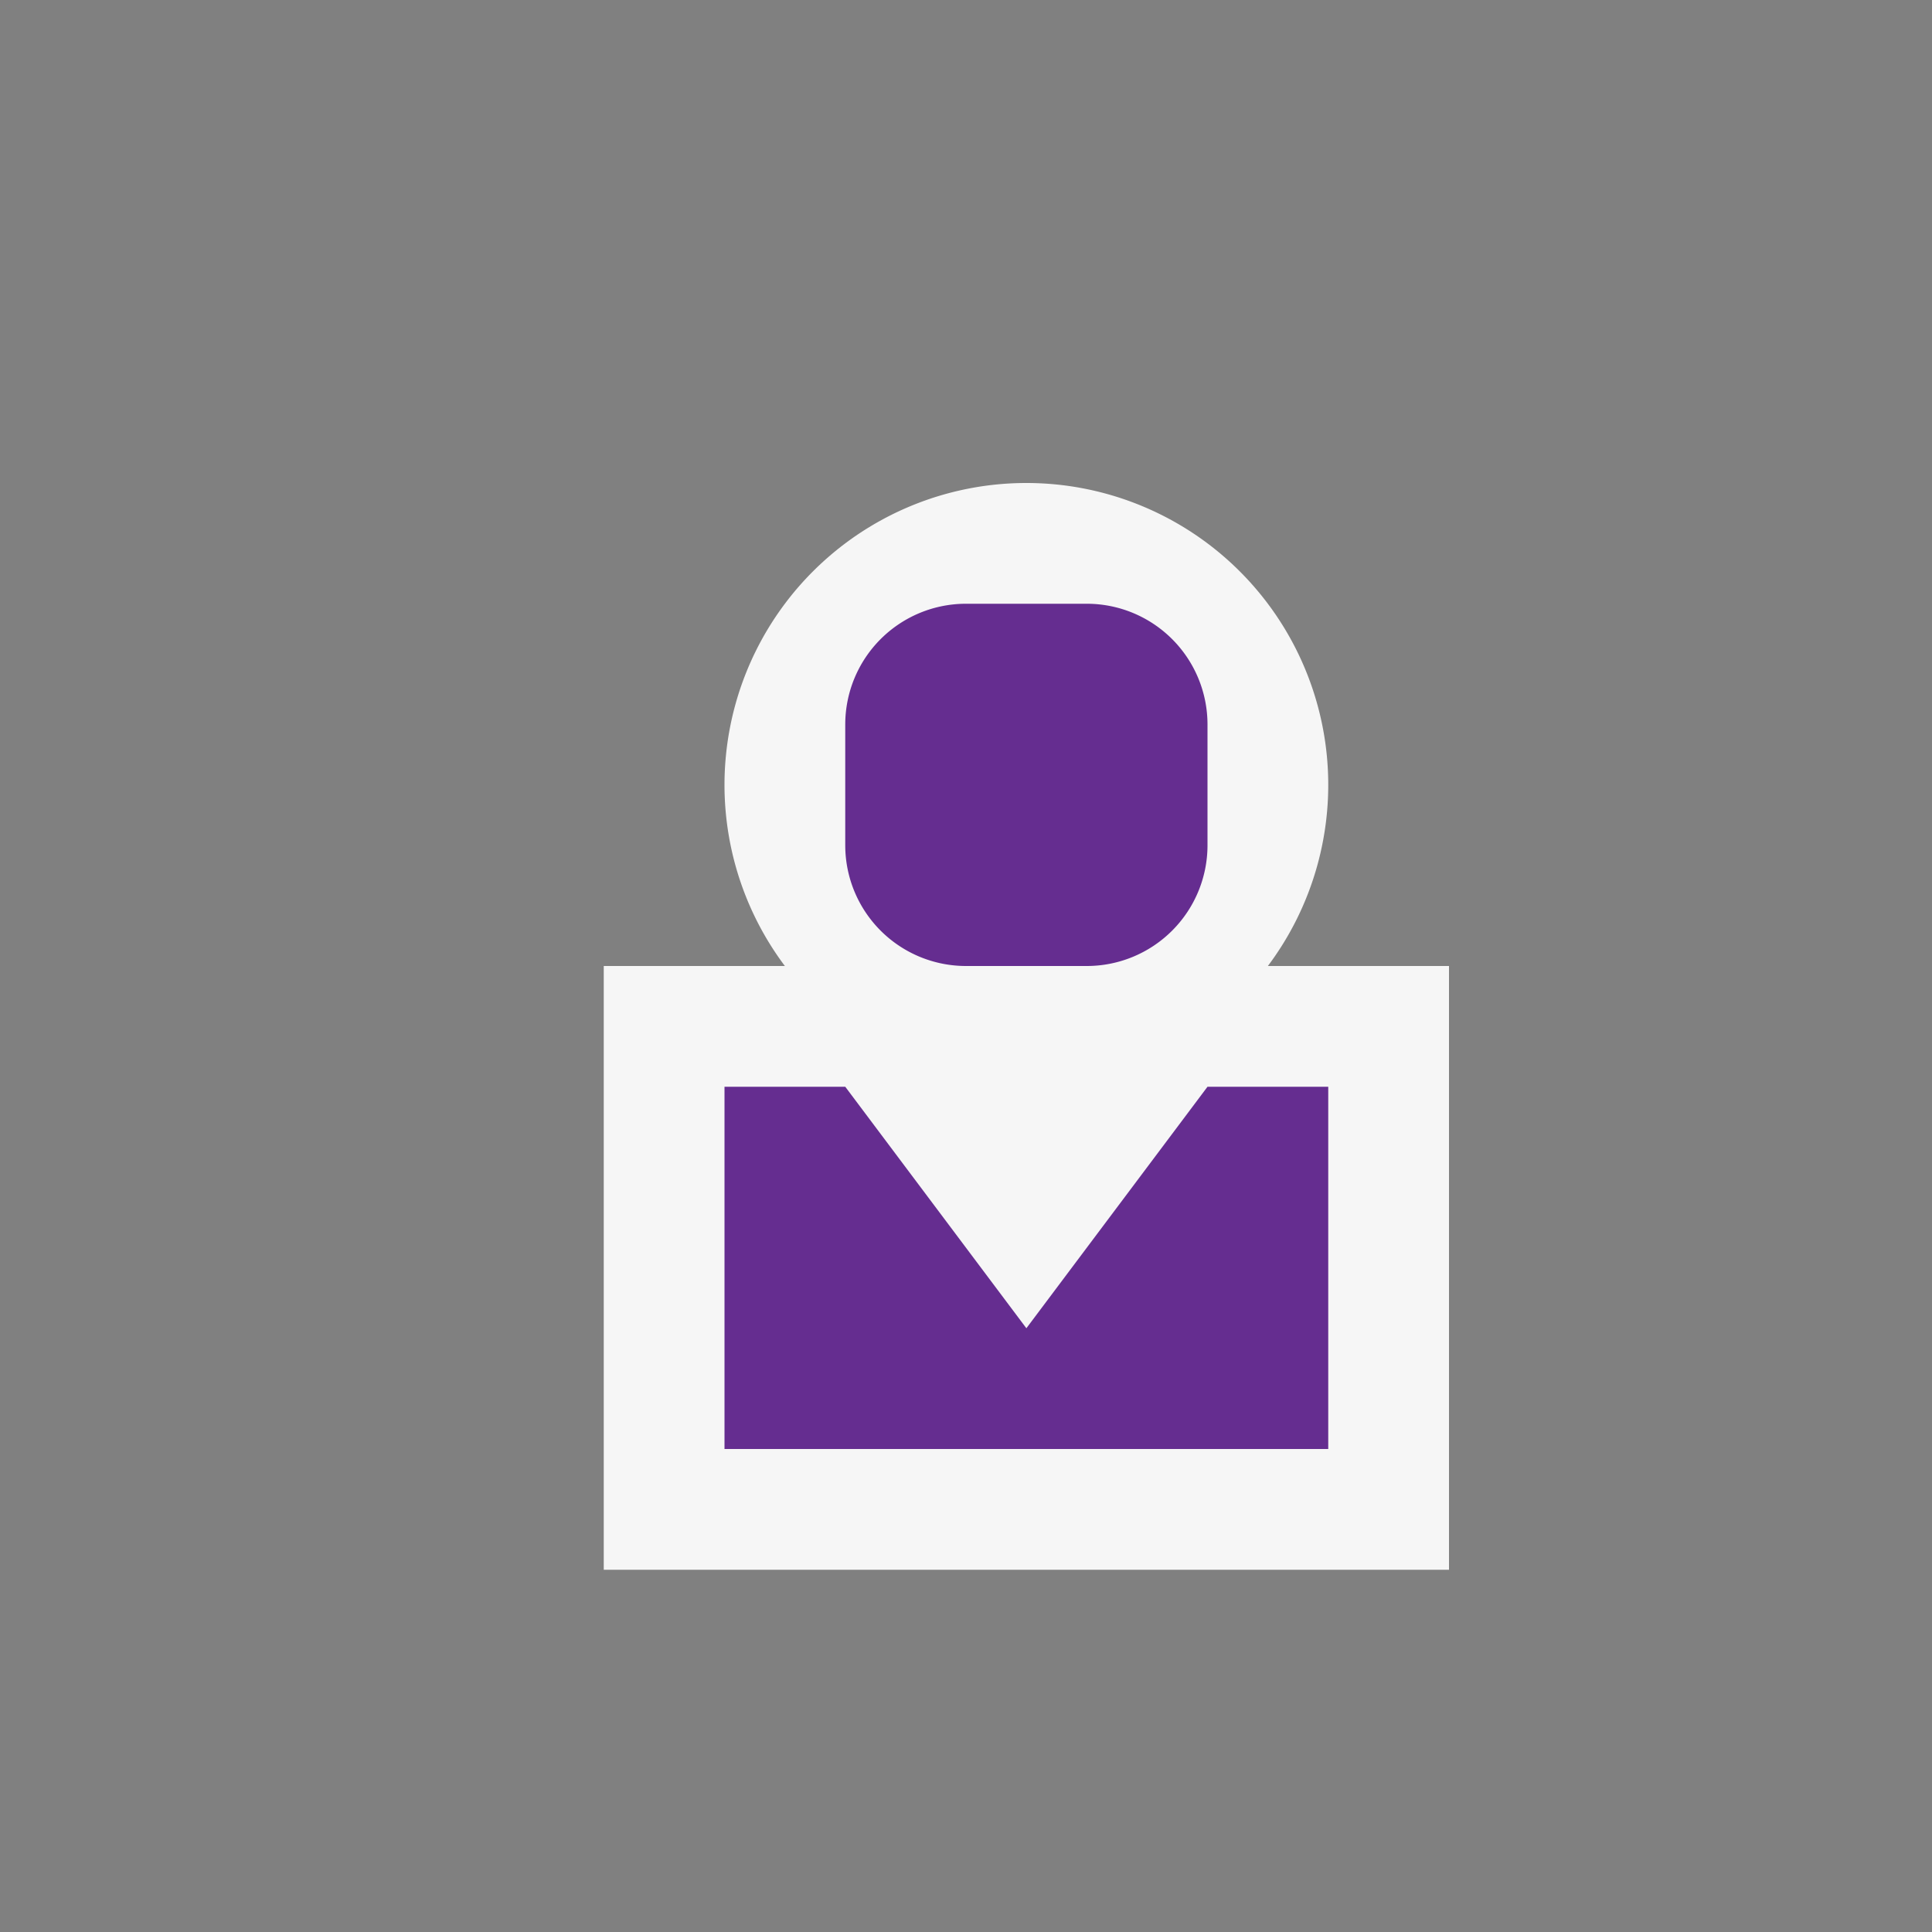
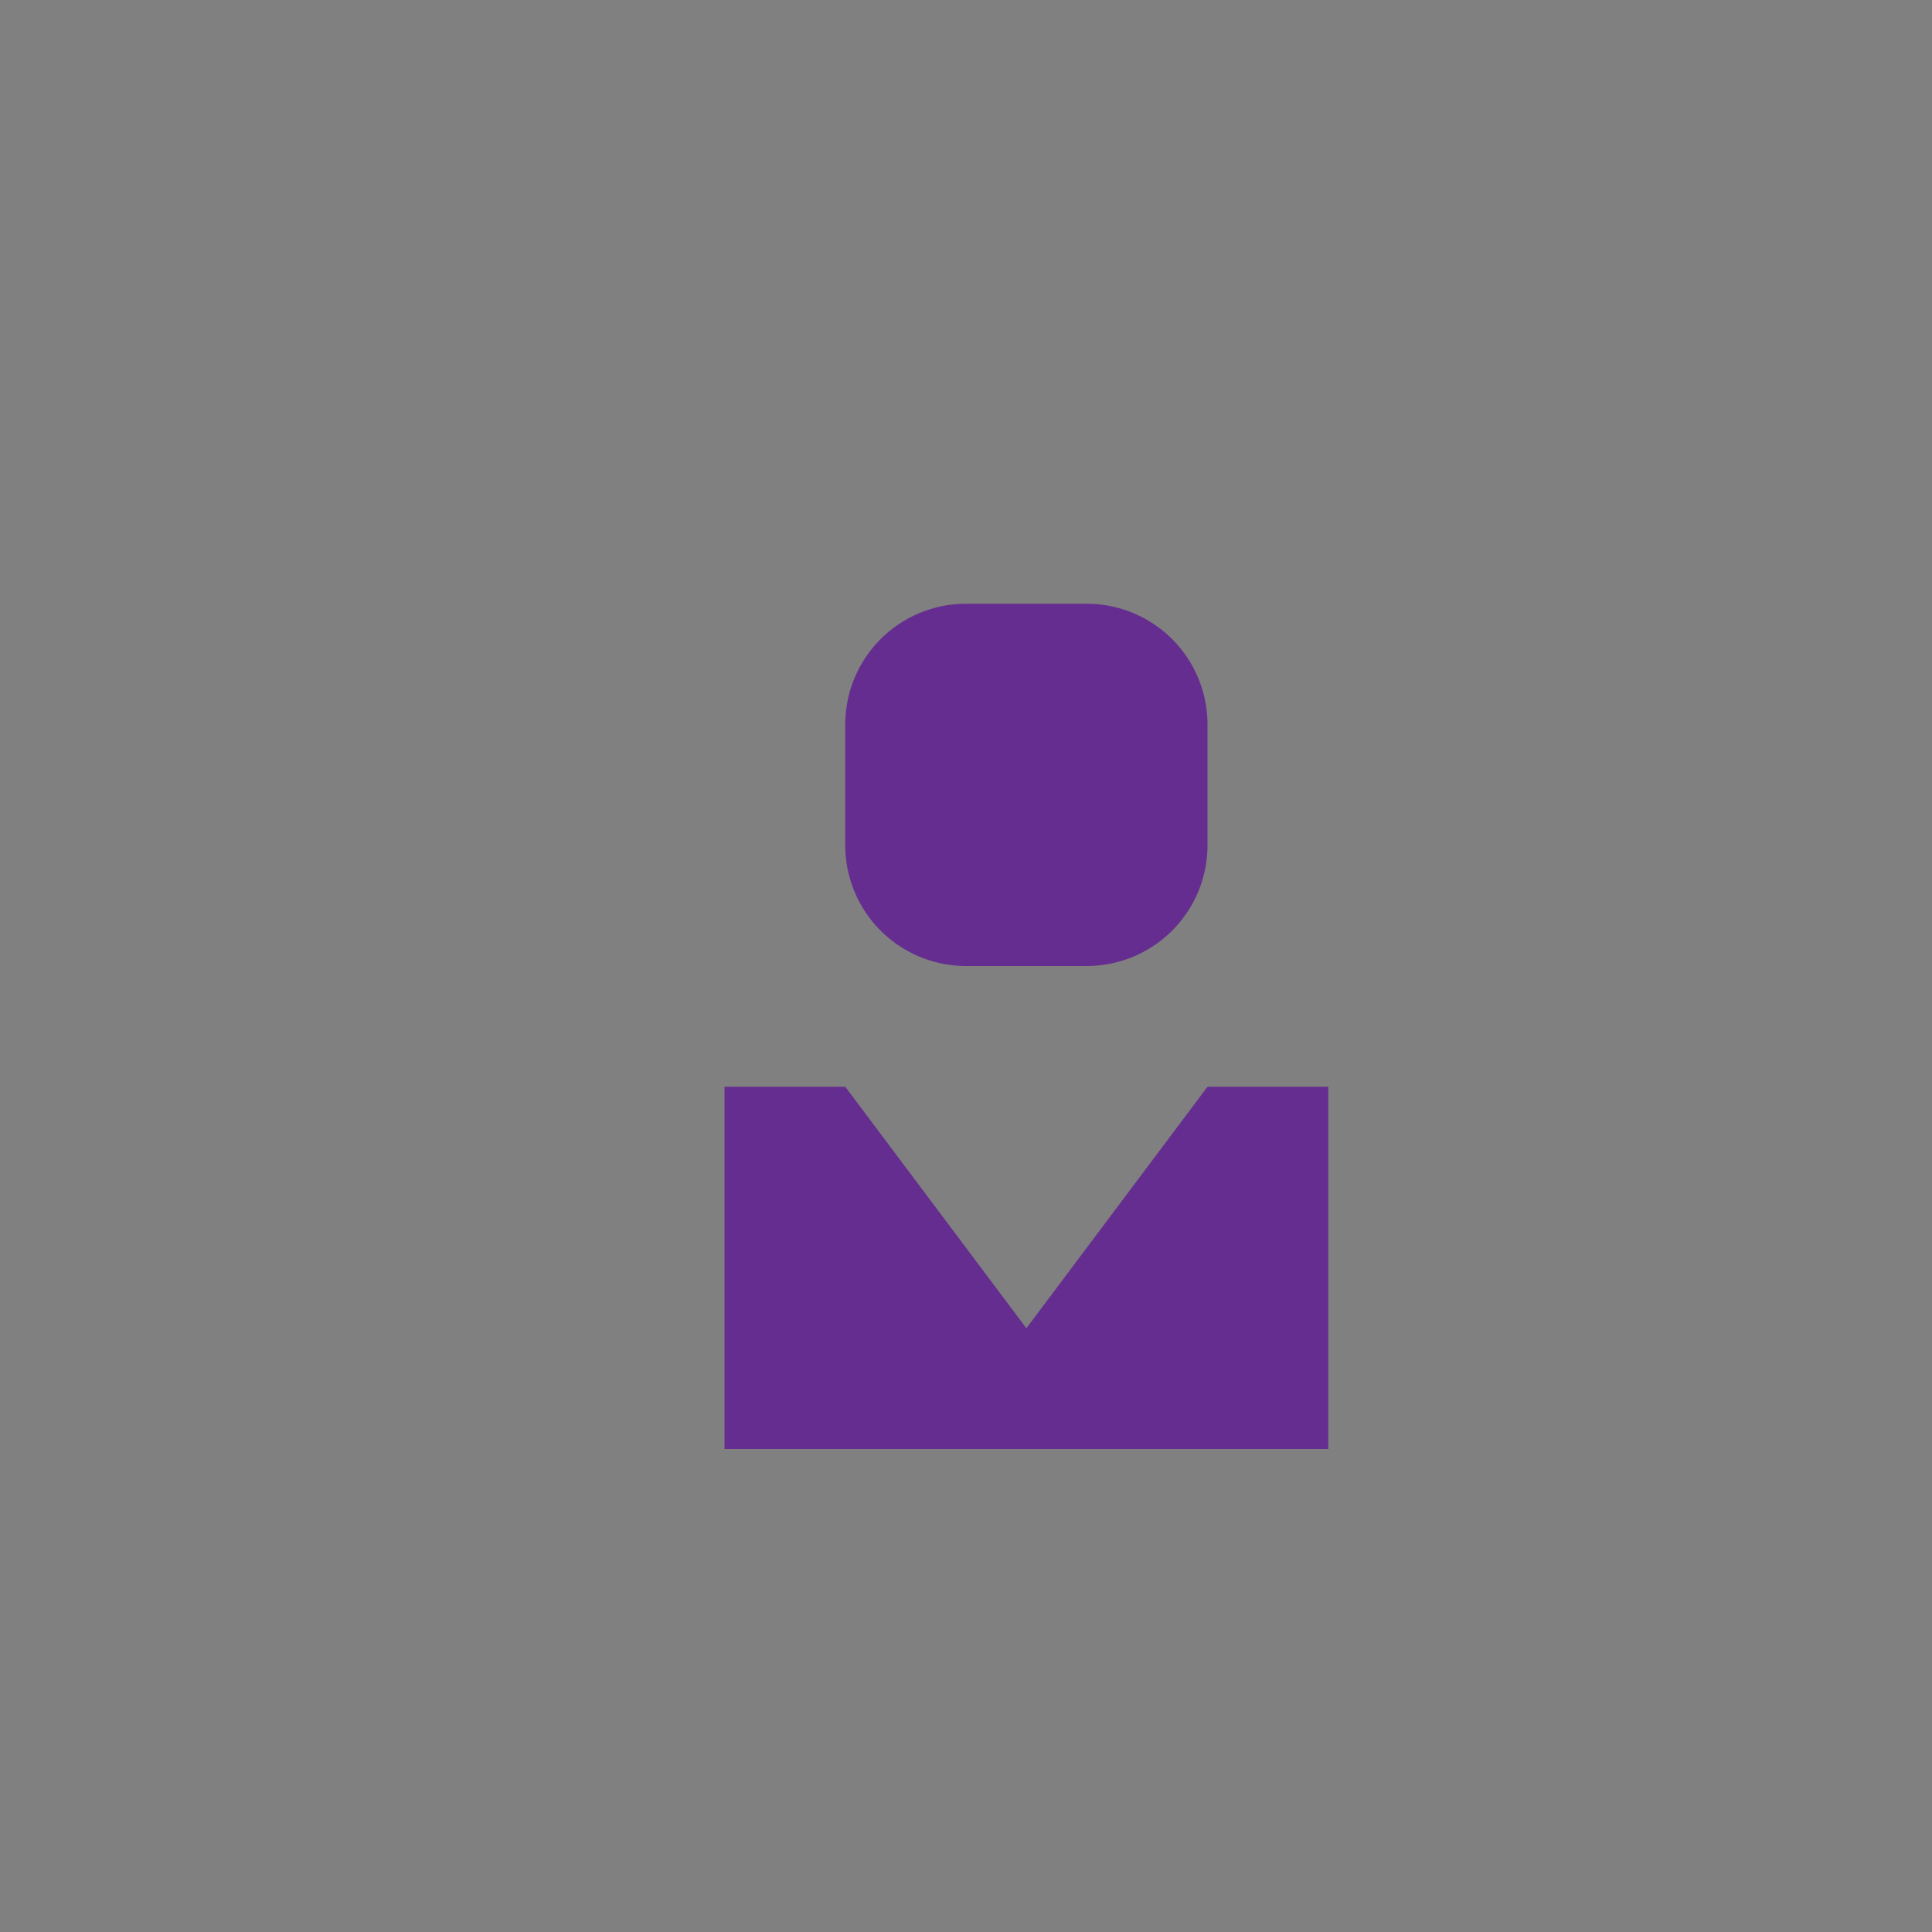
<svg xmlns="http://www.w3.org/2000/svg" viewBox="0 0 16 16">
  <rect x="0" y="0" width="16" height="16" fill="#808080" stroke="none" />
  <style>.st0{opacity:0}.st0,.st1{fill:#f6f6f6}.st2{fill:#652d90}</style>
  <g id="outline">
-     <path class="st0" d="M0 0h16v16H0z" />
-     <path class="st1" d="M10.5 8a2.5 2.5 0 1 0-4 0H5v5h7V8h-1.5z" />
-   </g>
+     </g>
  <g id="icon_x5F_bg">
    <path class="st2" d="M10 9l-1.5 2L7 9H6v3h5V9zM8 8h1a1 1 0 0 0 1-1V6a1 1 0 0 0-1-1H8a1 1 0 0 0-1 1v1a1 1 0 0 0 1 1z" />
  </g>
</svg>